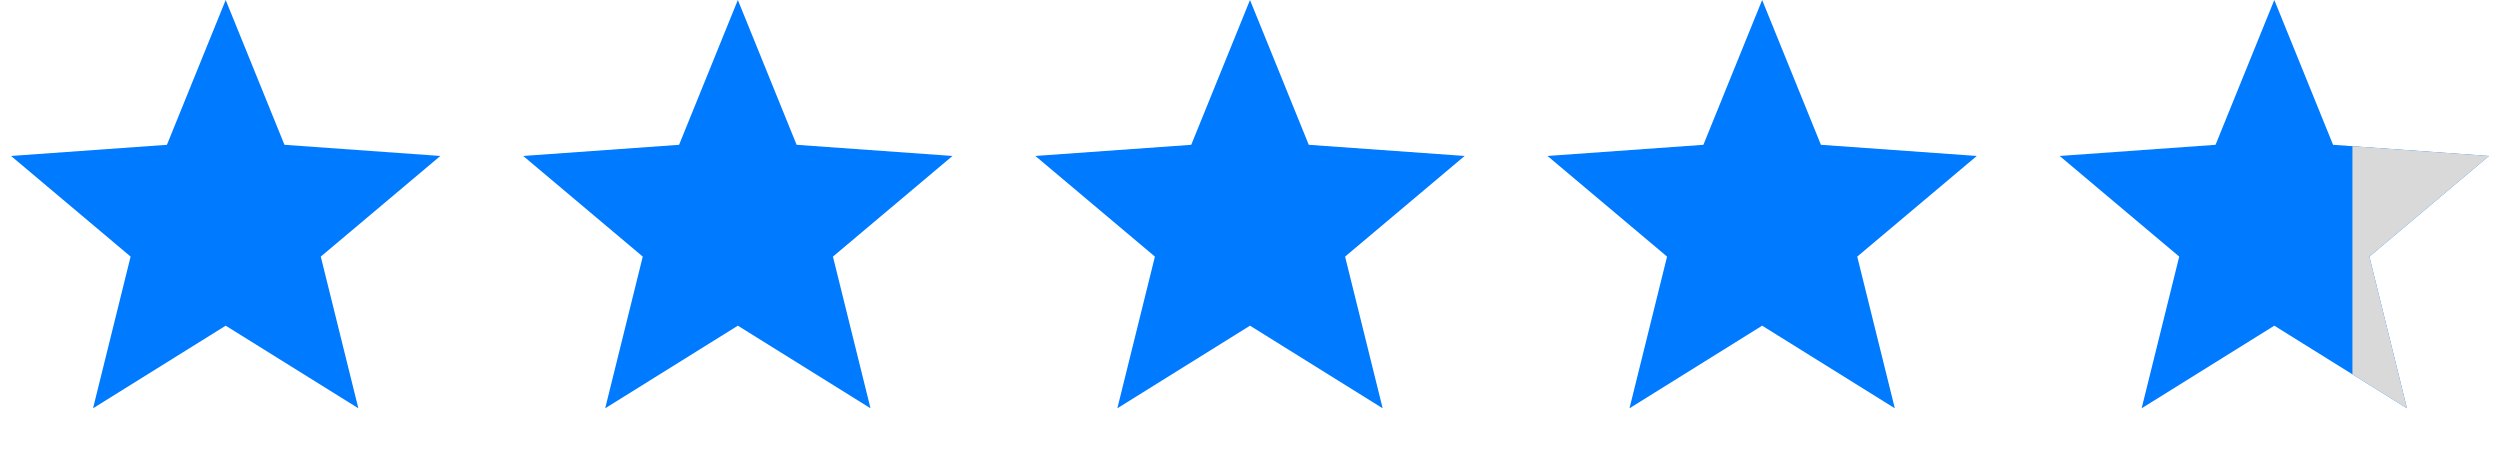
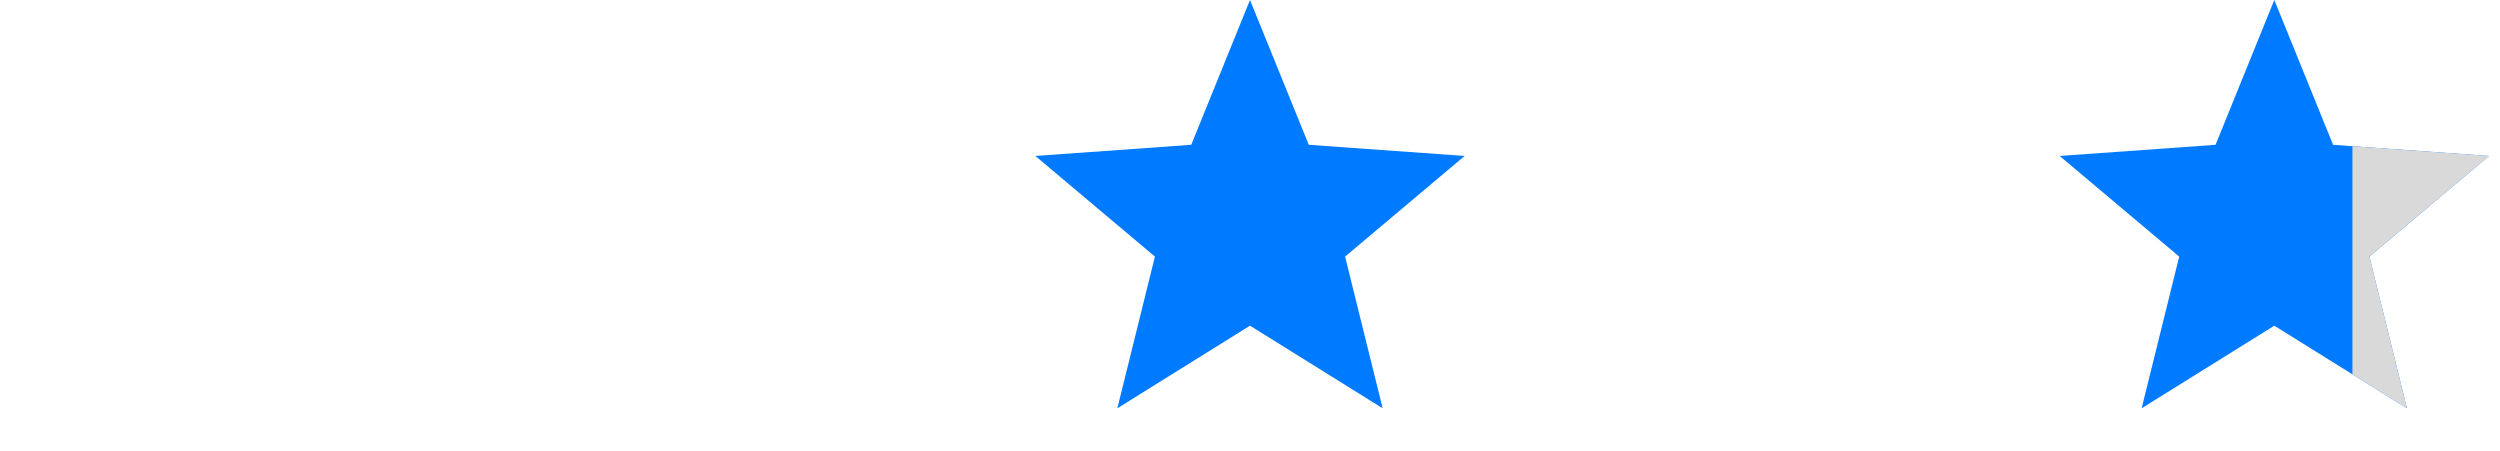
<svg xmlns="http://www.w3.org/2000/svg" width="288" height="52" viewBox="0 0 288 52" fill="none">
-   <path d="M26 0L32.77 16.682L50.727 17.966L36.954 29.559L41.282 47.034L26 37.518L10.718 47.034L15.046 29.559L1.273 17.966L19.23 16.682L26 0Z" fill="#007AFF" />
-   <path d="M85 0L91.77 16.682L109.727 17.966L95.954 29.559L100.282 47.034L85 37.518L69.718 47.034L74.046 29.559L60.273 17.966L78.23 16.682L85 0Z" fill="#007AFF" />
  <path d="M144 0L150.77 16.682L168.727 17.966L154.954 29.559L159.282 47.034L144 37.518L128.718 47.034L133.046 29.559L119.273 17.966L137.23 16.682L144 0Z" fill="#007AFF" />
-   <path d="M203 0L209.77 16.682L227.727 17.966L213.954 29.559L218.282 47.034L203 37.518L187.718 47.034L192.046 29.559L178.273 17.966L196.23 16.682L203 0Z" fill="#007AFF" />
  <path d="M262 0L268.77 16.682L286.727 17.966L272.954 29.559L277.282 47.034L262 37.518L246.718 47.034L251.046 29.559L237.273 17.966L255.23 16.682L262 0Z" fill="#007AFF" />
  <path fill-rule="evenodd" clip-rule="evenodd" d="M271 43.125L277.282 47.037L272.954 29.562L286.727 17.968L271 16.844V43.125Z" fill="#D9D9D9" />
</svg>